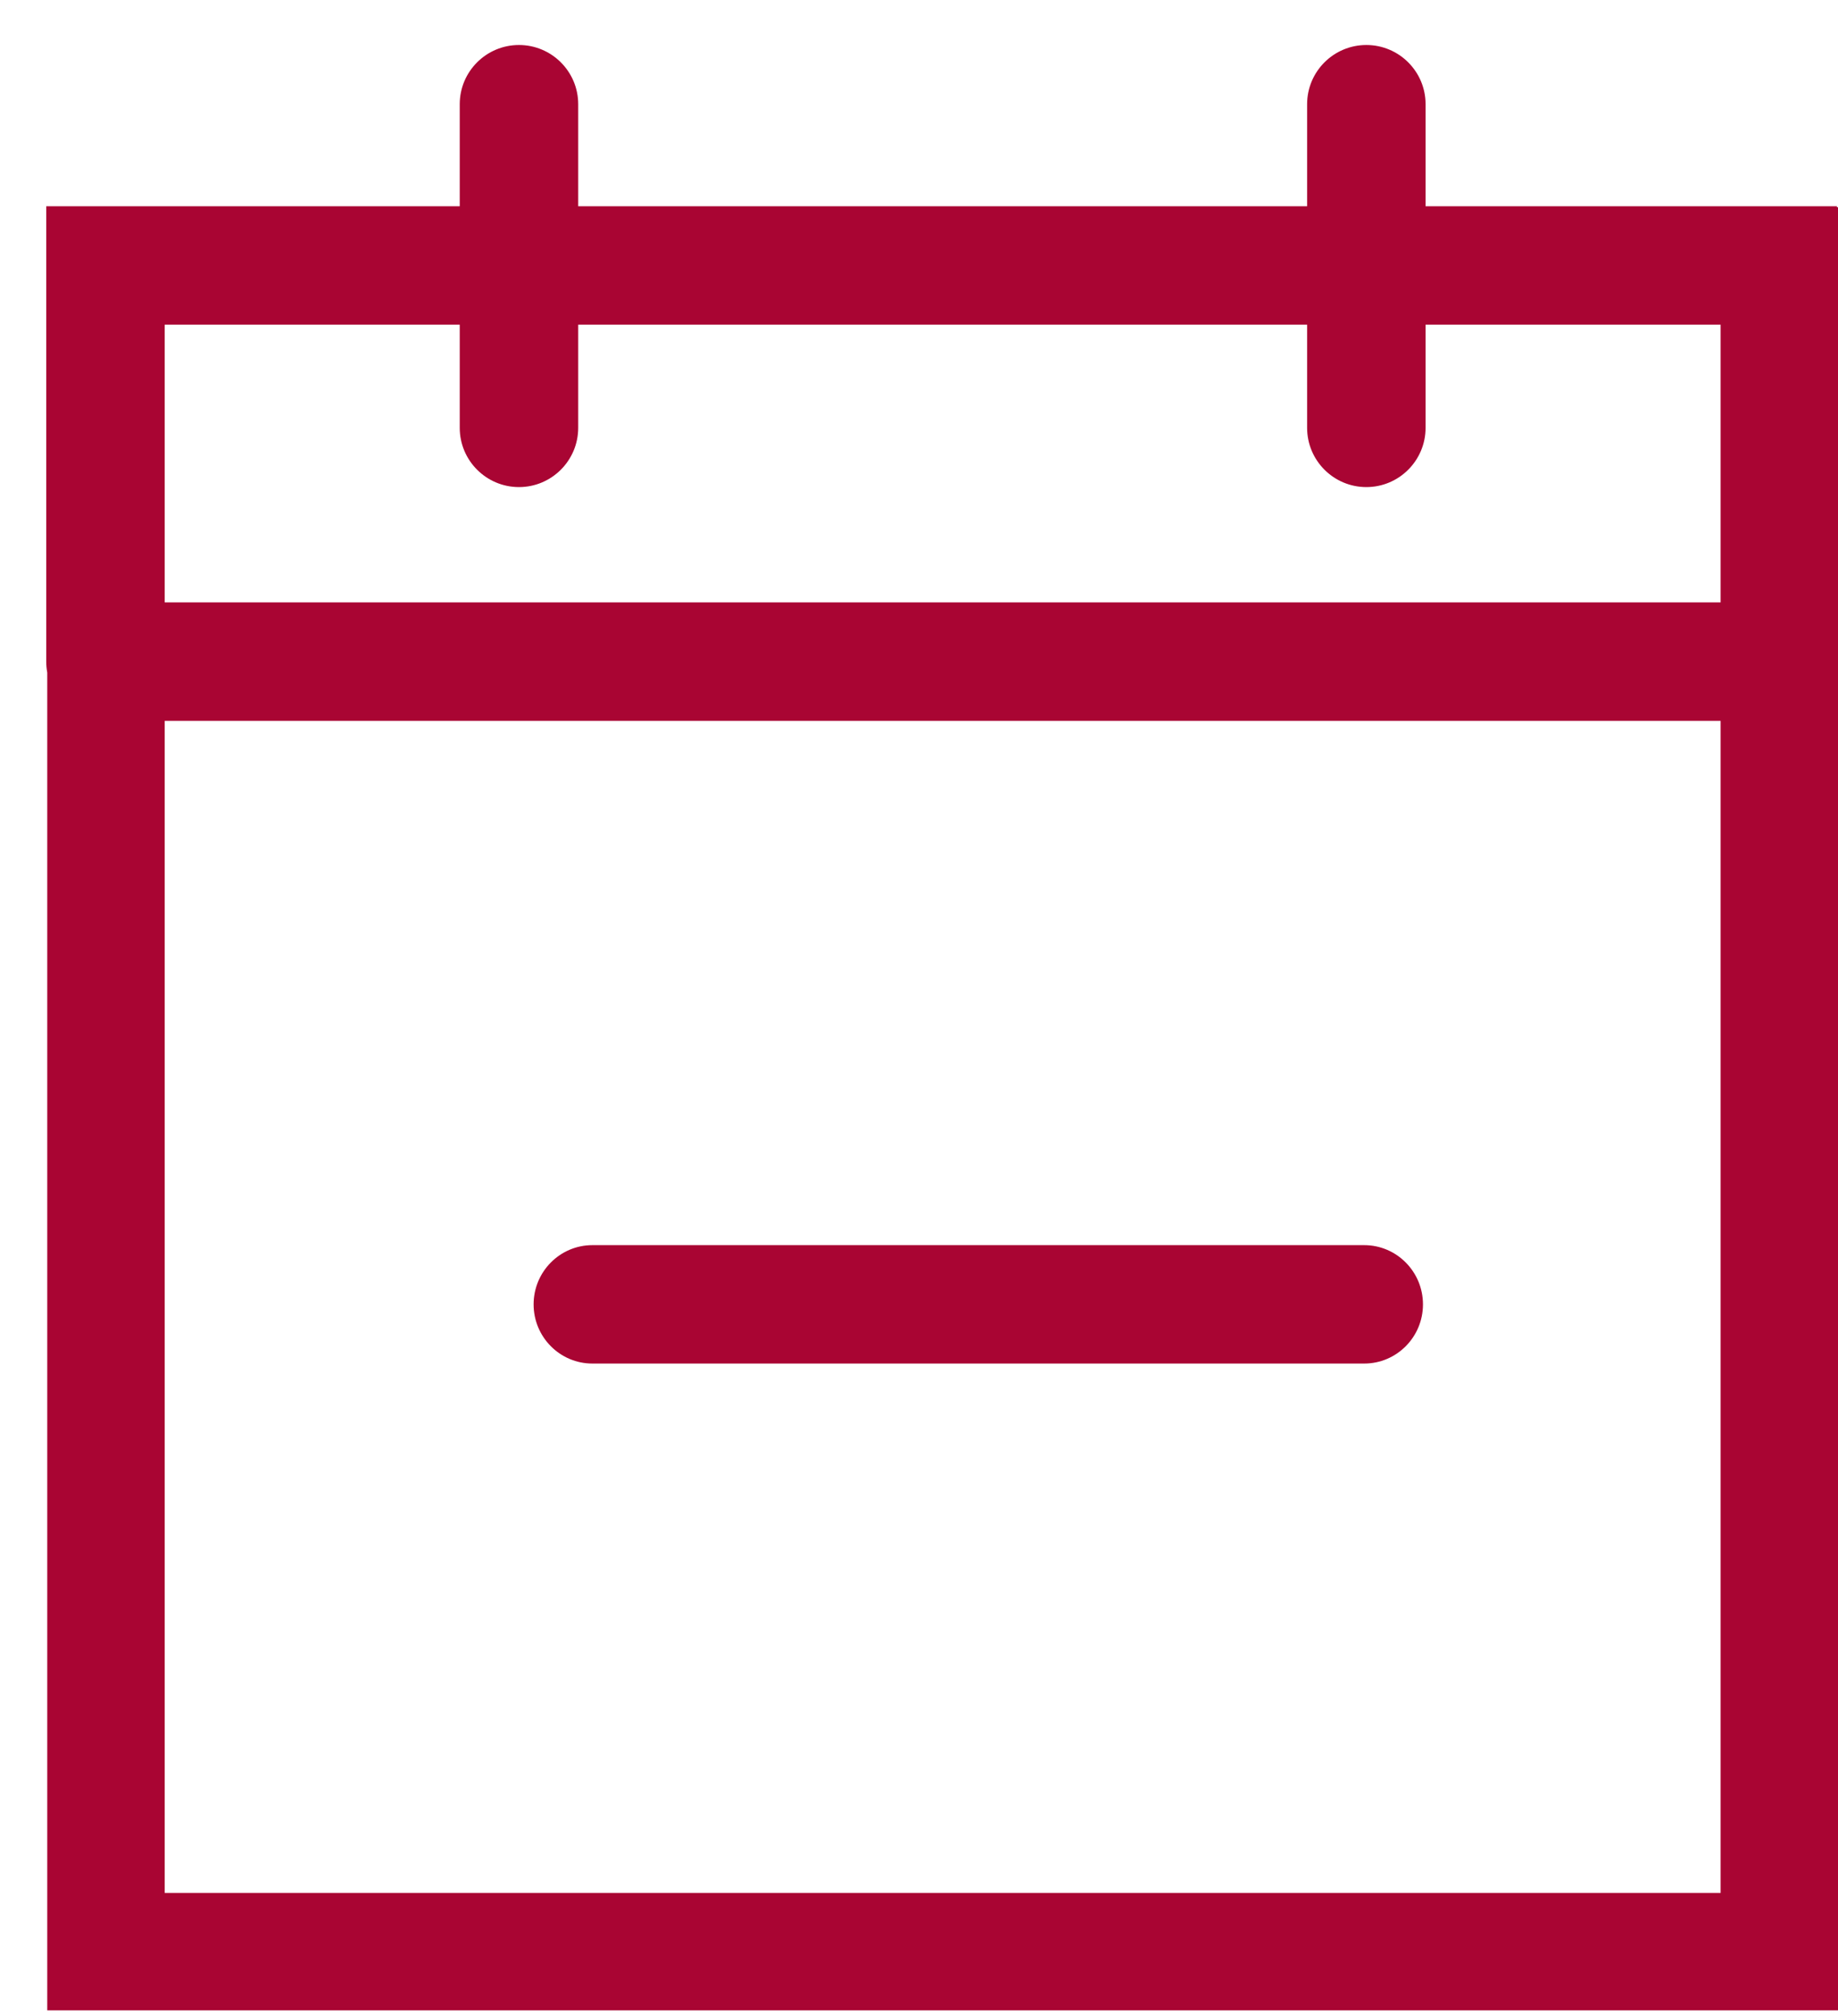
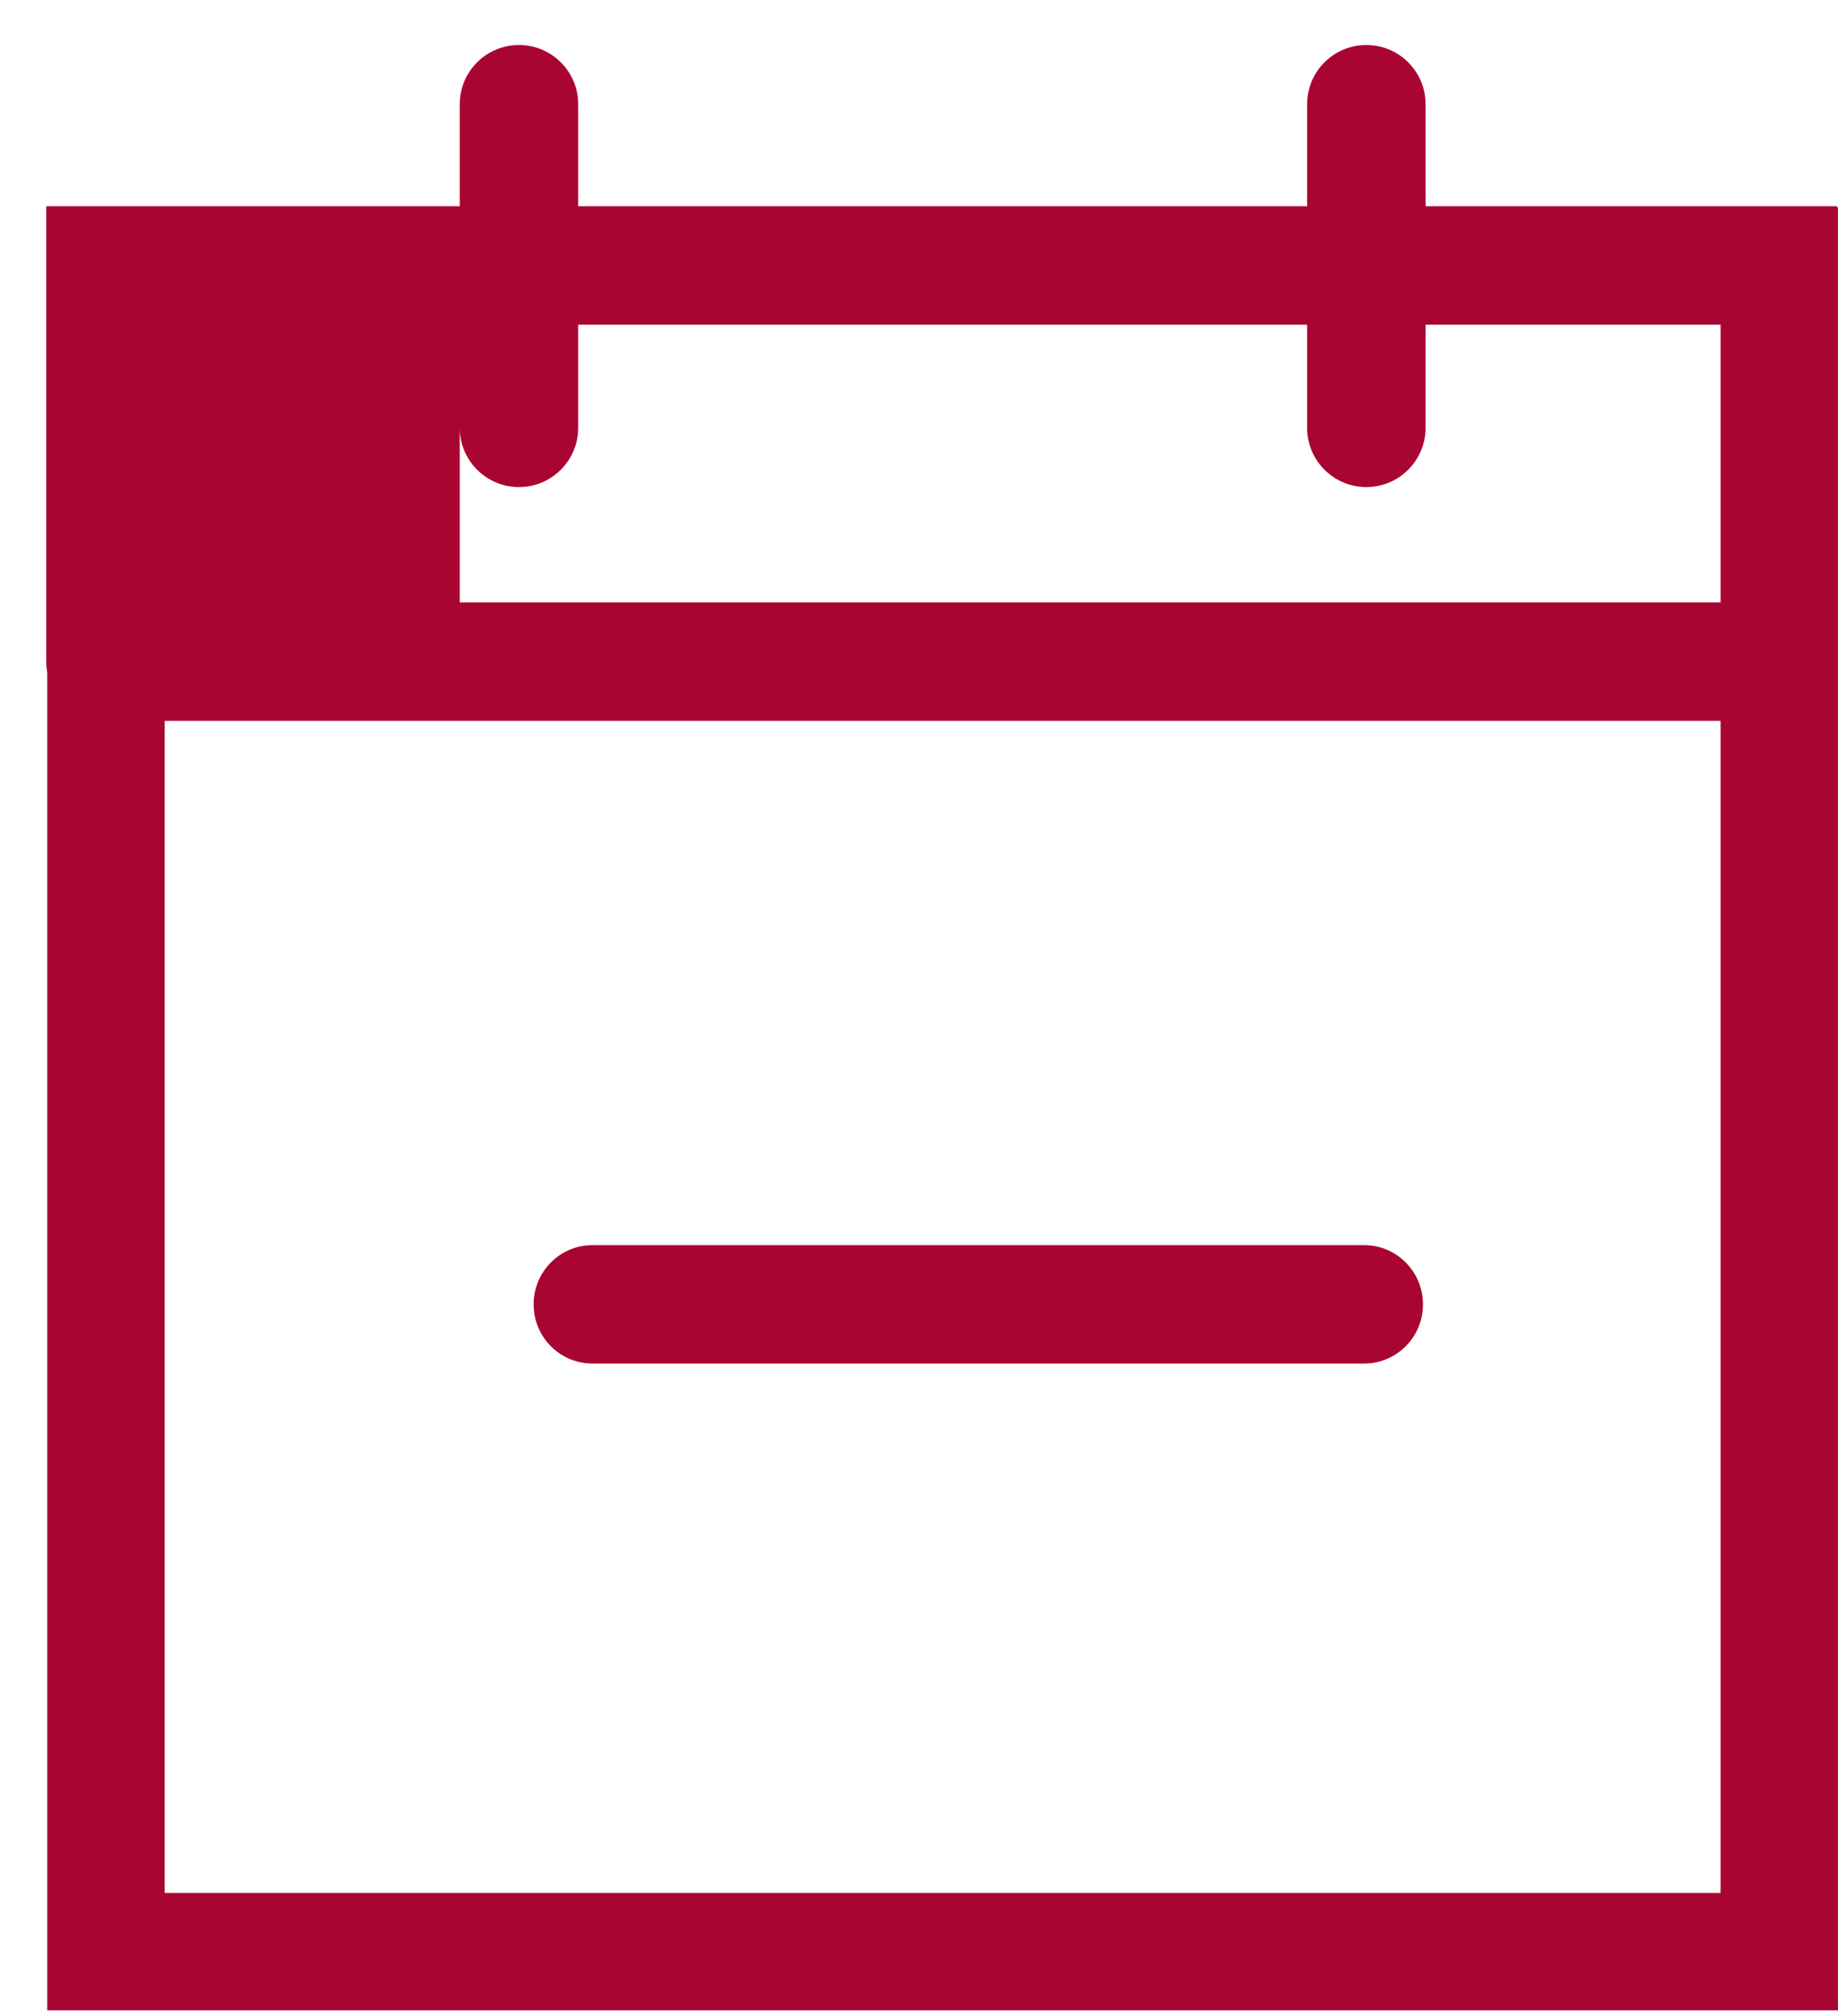
<svg xmlns="http://www.w3.org/2000/svg" width="31" height="34" viewBox="0 0 31 34" fill="none">
-   <path fill-rule="evenodd" clip-rule="evenodd" d="M8.753 8.215C8.202 8.215 7.754 7.767 7.754 7.216V5.476H2.778V10.16H29.02V5.476H24.044V7.216C24.044 7.767 23.596 8.215 23.045 8.215C22.494 8.215 22.046 7.767 22.046 7.216V5.476H9.752V7.216C9.752 7.767 9.304 8.215 8.753 8.215ZM22.046 3.479H9.752V1.757C9.752 1.206 9.304 0.759 8.753 0.759C8.202 0.759 7.754 1.206 7.754 1.757V3.479H0.78V11.159C0.78 11.222 0.786 11.284 0.797 11.344V33.906V33.906H31V33.906V10.16V3.496H30.983V3.479H24.044V1.757C24.044 1.206 23.596 0.759 23.045 0.759C22.494 0.759 22.046 1.206 22.046 1.757V3.479ZM29.02 12.158H2.778V31.925H29.02V12.158ZM9.991 21C9.444 21 9 21.448 9 21.999C9 22.55 9.444 22.997 9.991 22.997H23.009C23.556 22.997 24 22.55 24 21.999C24 21.448 23.556 21 23.009 21H9.991Z" fill="#A90533" />
+   <path fill-rule="evenodd" clip-rule="evenodd" d="M8.753 8.215C8.202 8.215 7.754 7.767 7.754 7.216V5.476V10.16H29.02V5.476H24.044V7.216C24.044 7.767 23.596 8.215 23.045 8.215C22.494 8.215 22.046 7.767 22.046 7.216V5.476H9.752V7.216C9.752 7.767 9.304 8.215 8.753 8.215ZM22.046 3.479H9.752V1.757C9.752 1.206 9.304 0.759 8.753 0.759C8.202 0.759 7.754 1.206 7.754 1.757V3.479H0.78V11.159C0.78 11.222 0.786 11.284 0.797 11.344V33.906V33.906H31V33.906V10.16V3.496H30.983V3.479H24.044V1.757C24.044 1.206 23.596 0.759 23.045 0.759C22.494 0.759 22.046 1.206 22.046 1.757V3.479ZM29.02 12.158H2.778V31.925H29.02V12.158ZM9.991 21C9.444 21 9 21.448 9 21.999C9 22.55 9.444 22.997 9.991 22.997H23.009C23.556 22.997 24 22.55 24 21.999C24 21.448 23.556 21 23.009 21H9.991Z" fill="#A90533" />
</svg>